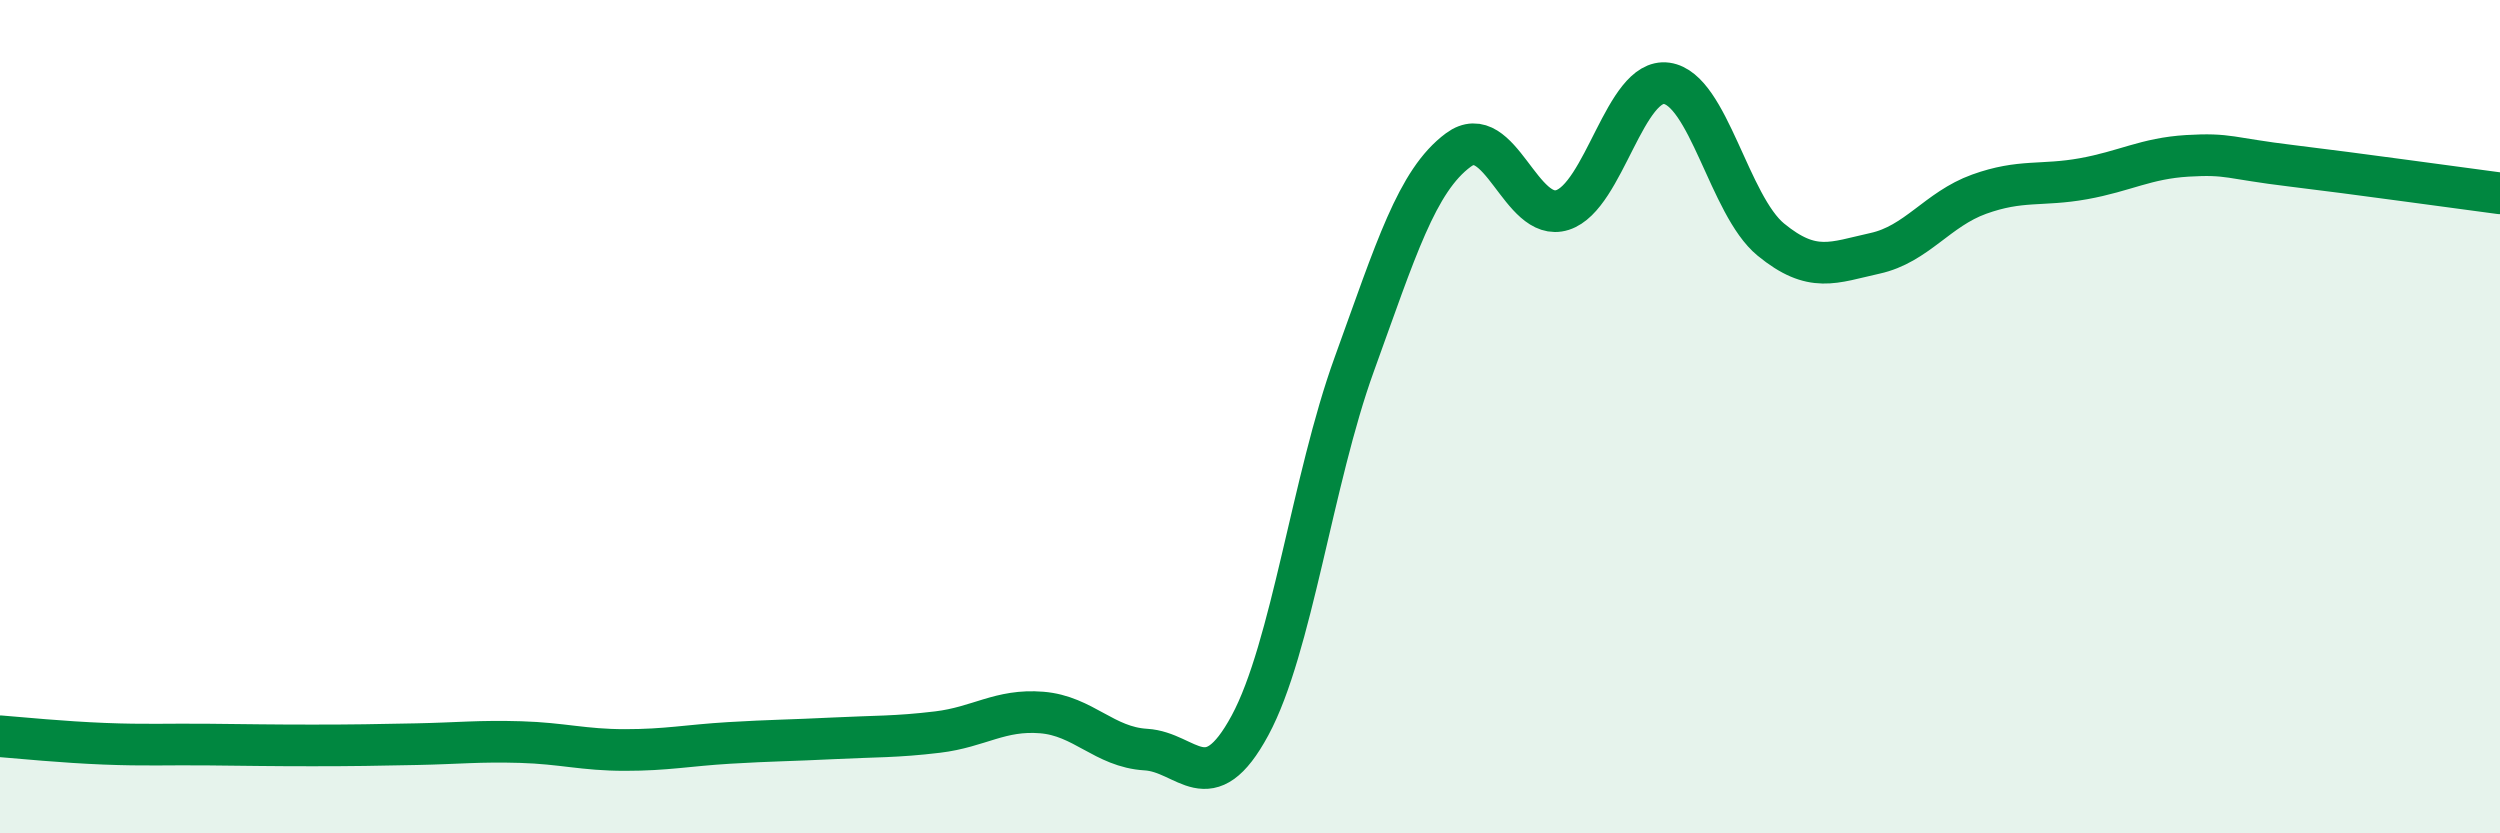
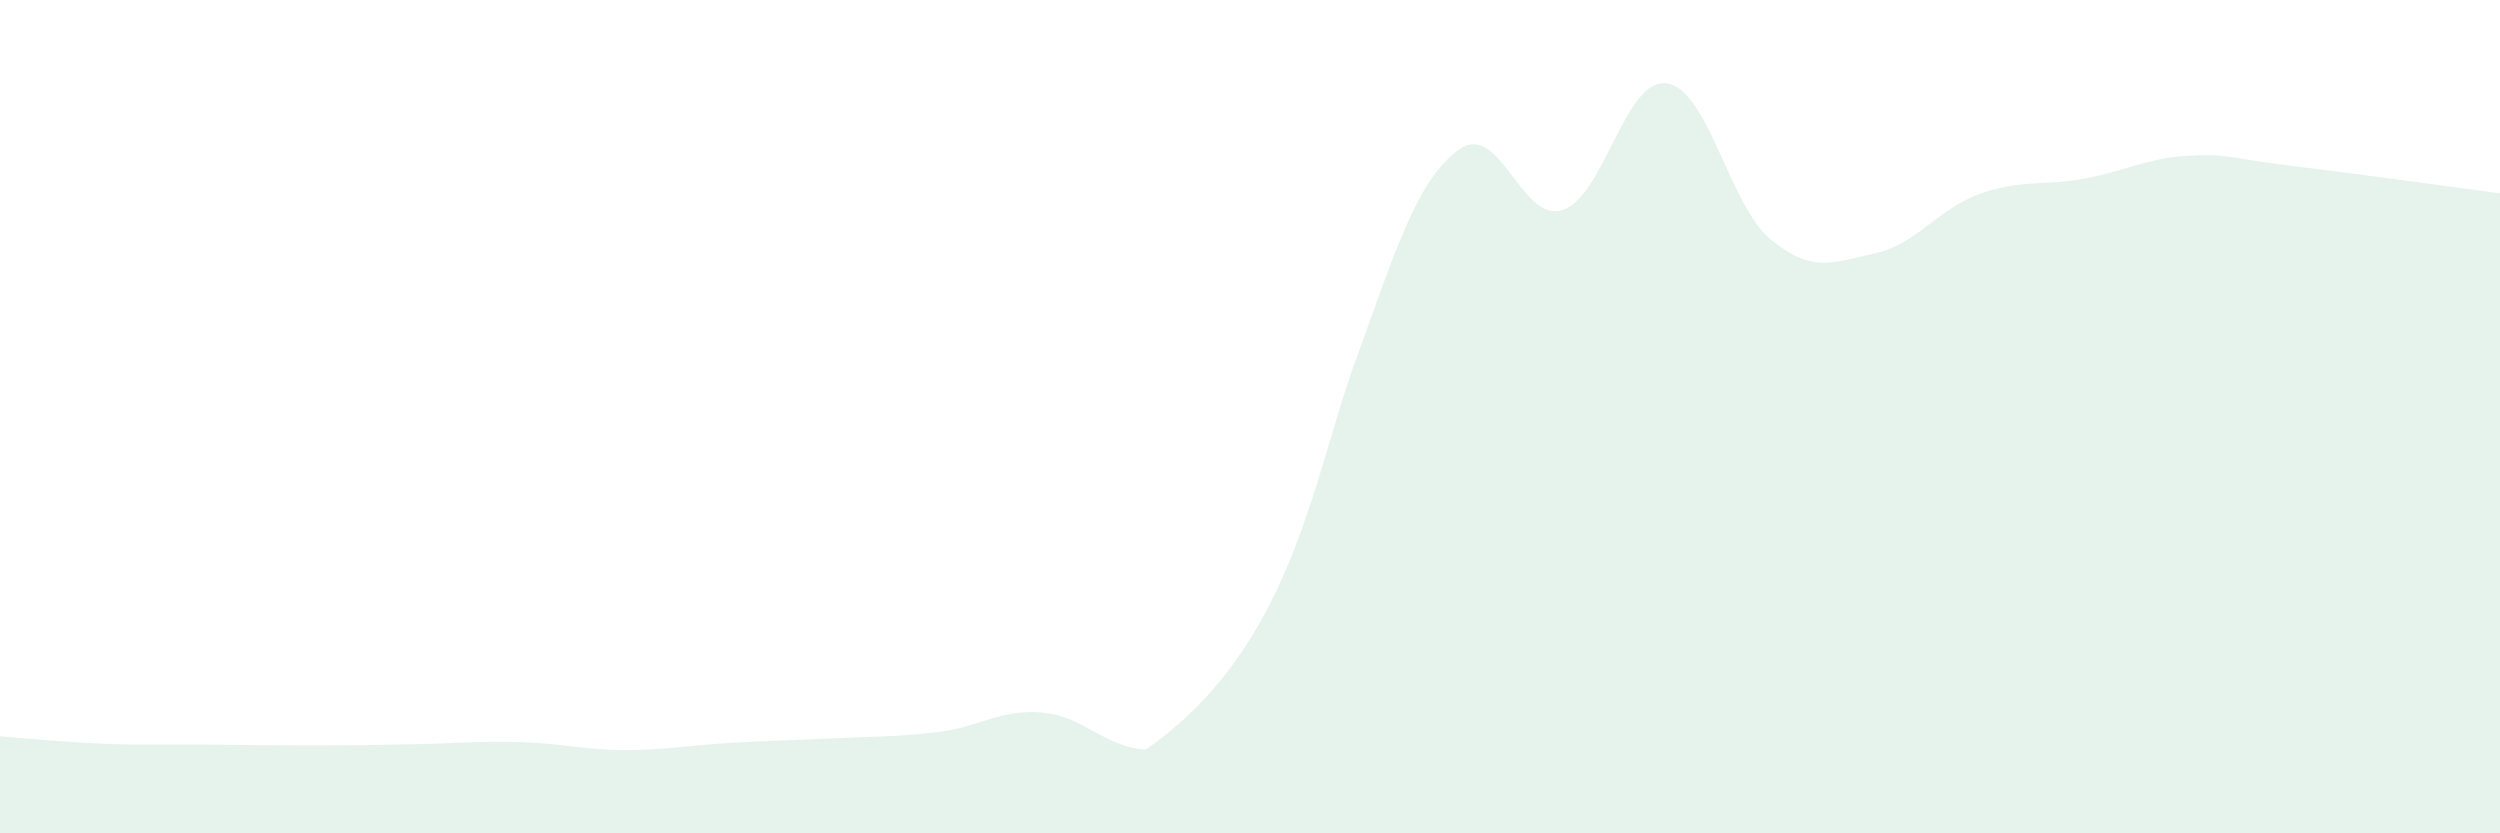
<svg xmlns="http://www.w3.org/2000/svg" width="60" height="20" viewBox="0 0 60 20">
-   <path d="M 0,17.67 C 0.5,17.71 1.5,17.81 2.5,17.85 C 3.5,17.89 4,17.86 5,17.87 C 6,17.88 6.5,17.89 7.5,17.89 C 8.5,17.89 9,17.88 10,17.86 C 11,17.84 11.5,17.78 12.5,17.81 C 13.5,17.84 14,18 15,18 C 16,18 16.5,17.89 17.5,17.83 C 18.5,17.77 19,17.77 20,17.72 C 21,17.67 21.5,17.69 22.5,17.57 C 23.5,17.45 24,17.02 25,17.1 C 26,17.18 26.5,17.93 27.5,17.99 C 28.5,18.05 29,19.26 30,17.41 C 31,15.56 31.5,11.51 32.5,8.75 C 33.5,5.99 34,4.34 35,3.6 C 36,2.86 36.5,5.36 37.5,5.04 C 38.5,4.72 39,1.86 40,2 C 41,2.14 41.5,4.93 42.5,5.75 C 43.5,6.57 44,6.3 45,6.08 C 46,5.86 46.5,5.02 47.5,4.66 C 48.5,4.3 49,4.47 50,4.29 C 51,4.11 51.5,3.8 52.5,3.74 C 53.5,3.68 53.5,3.8 55,3.98 C 56.5,4.16 59,4.51 60,4.64L60 20L0 20Z" fill="#008740" opacity="0.1" stroke-linecap="round" stroke-linejoin="round" />
-   <path d="M 0,17.67 C 0.5,17.71 1.5,17.81 2.5,17.85 C 3.5,17.89 4,17.86 5,17.87 C 6,17.88 6.5,17.89 7.5,17.89 C 8.5,17.89 9,17.88 10,17.86 C 11,17.84 11.5,17.78 12.5,17.81 C 13.5,17.84 14,18 15,18 C 16,18 16.5,17.89 17.5,17.83 C 18.5,17.77 19,17.77 20,17.72 C 21,17.67 21.5,17.69 22.5,17.57 C 23.5,17.45 24,17.02 25,17.1 C 26,17.18 26.5,17.93 27.5,17.99 C 28.5,18.05 29,19.26 30,17.41 C 31,15.56 31.5,11.51 32.5,8.75 C 33.5,5.99 34,4.34 35,3.6 C 36,2.86 36.5,5.36 37.5,5.04 C 38.5,4.72 39,1.86 40,2 C 41,2.14 41.5,4.93 42.5,5.75 C 43.5,6.57 44,6.3 45,6.08 C 46,5.86 46.5,5.02 47.5,4.66 C 48.5,4.3 49,4.47 50,4.29 C 51,4.11 51.5,3.8 52.5,3.74 C 53.5,3.68 53.5,3.8 55,3.98 C 56.5,4.16 59,4.51 60,4.64" stroke="#008740" stroke-width="1" fill="none" stroke-linecap="round" stroke-linejoin="round" />
+   <path d="M 0,17.67 C 0.5,17.71 1.5,17.81 2.5,17.85 C 3.5,17.89 4,17.86 5,17.87 C 6,17.88 6.5,17.89 7.5,17.89 C 8.5,17.89 9,17.88 10,17.86 C 11,17.84 11.5,17.78 12.5,17.81 C 13.5,17.84 14,18 15,18 C 16,18 16.5,17.89 17.5,17.83 C 18.5,17.77 19,17.77 20,17.72 C 21,17.67 21.5,17.69 22.5,17.57 C 23.5,17.45 24,17.02 25,17.1 C 26,17.18 26.5,17.93 27.5,17.99 C 31,15.56 31.5,11.51 32.5,8.75 C 33.5,5.99 34,4.34 35,3.6 C 36,2.86 36.5,5.36 37.5,5.04 C 38.5,4.72 39,1.86 40,2 C 41,2.14 41.5,4.93 42.5,5.75 C 43.5,6.57 44,6.3 45,6.08 C 46,5.86 46.5,5.02 47.5,4.66 C 48.5,4.3 49,4.47 50,4.29 C 51,4.11 51.5,3.8 52.5,3.74 C 53.5,3.68 53.5,3.8 55,3.98 C 56.5,4.16 59,4.51 60,4.64L60 20L0 20Z" fill="#008740" opacity="0.1" stroke-linecap="round" stroke-linejoin="round" />
</svg>